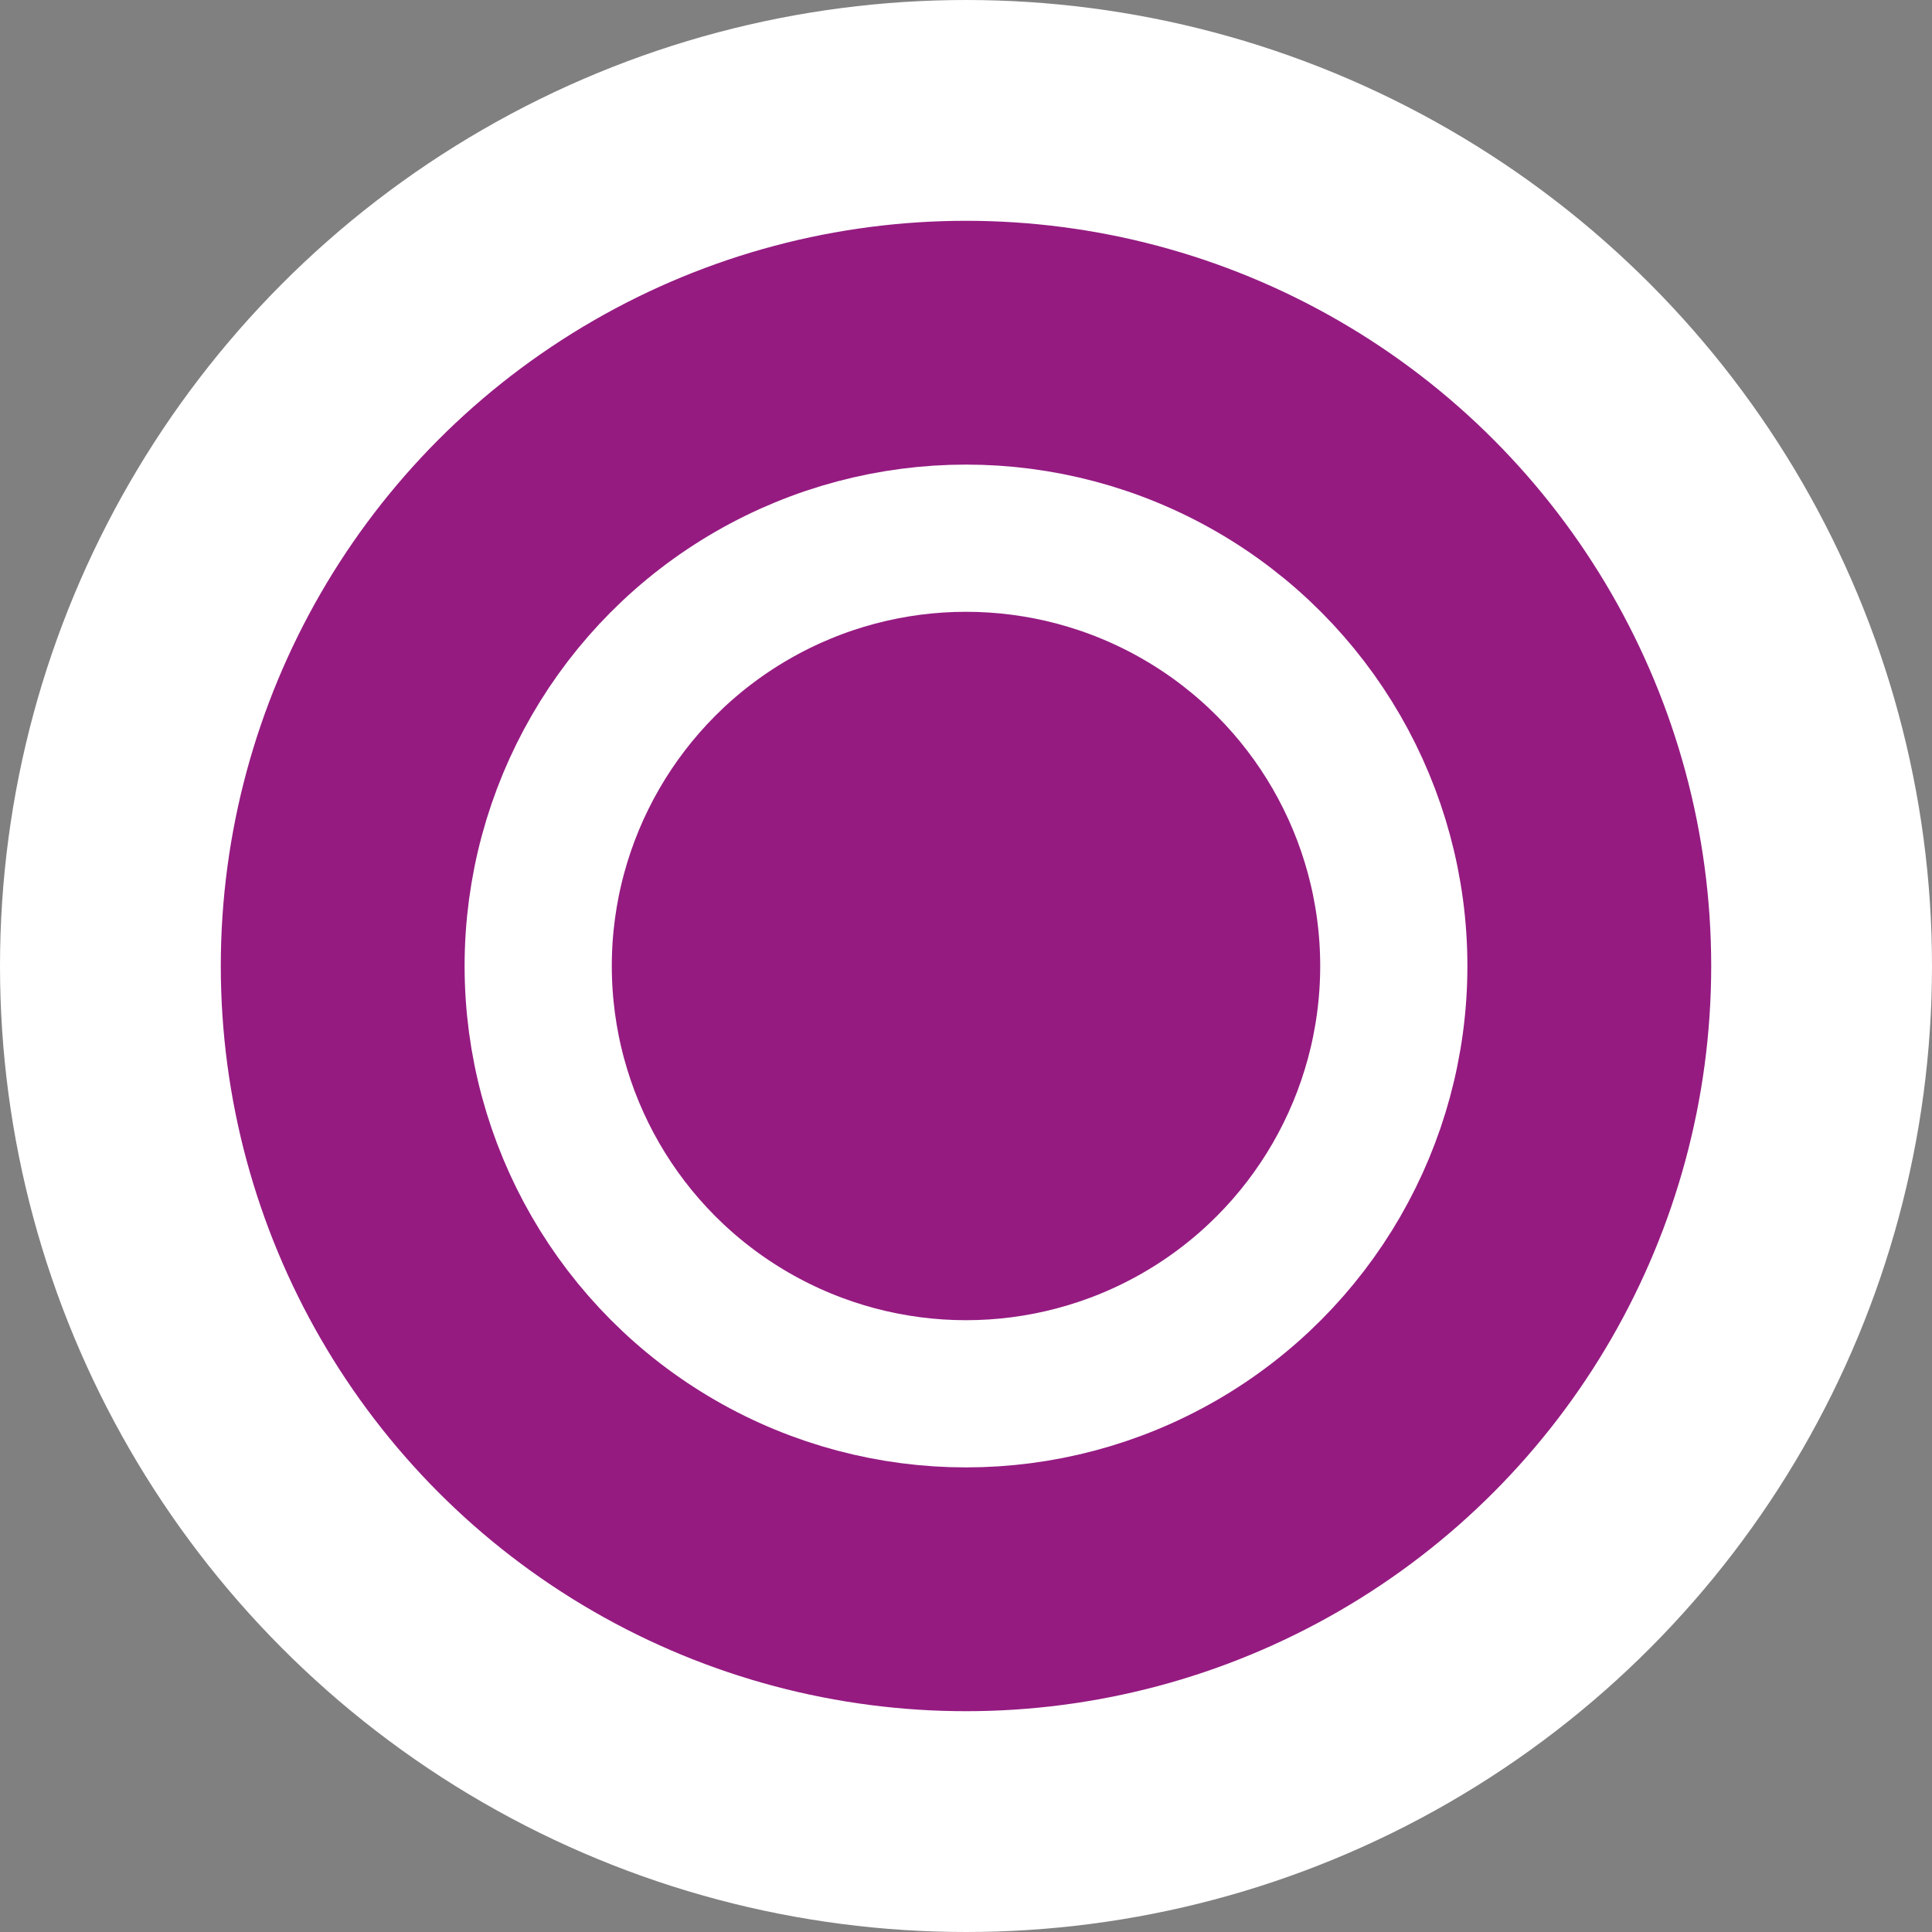
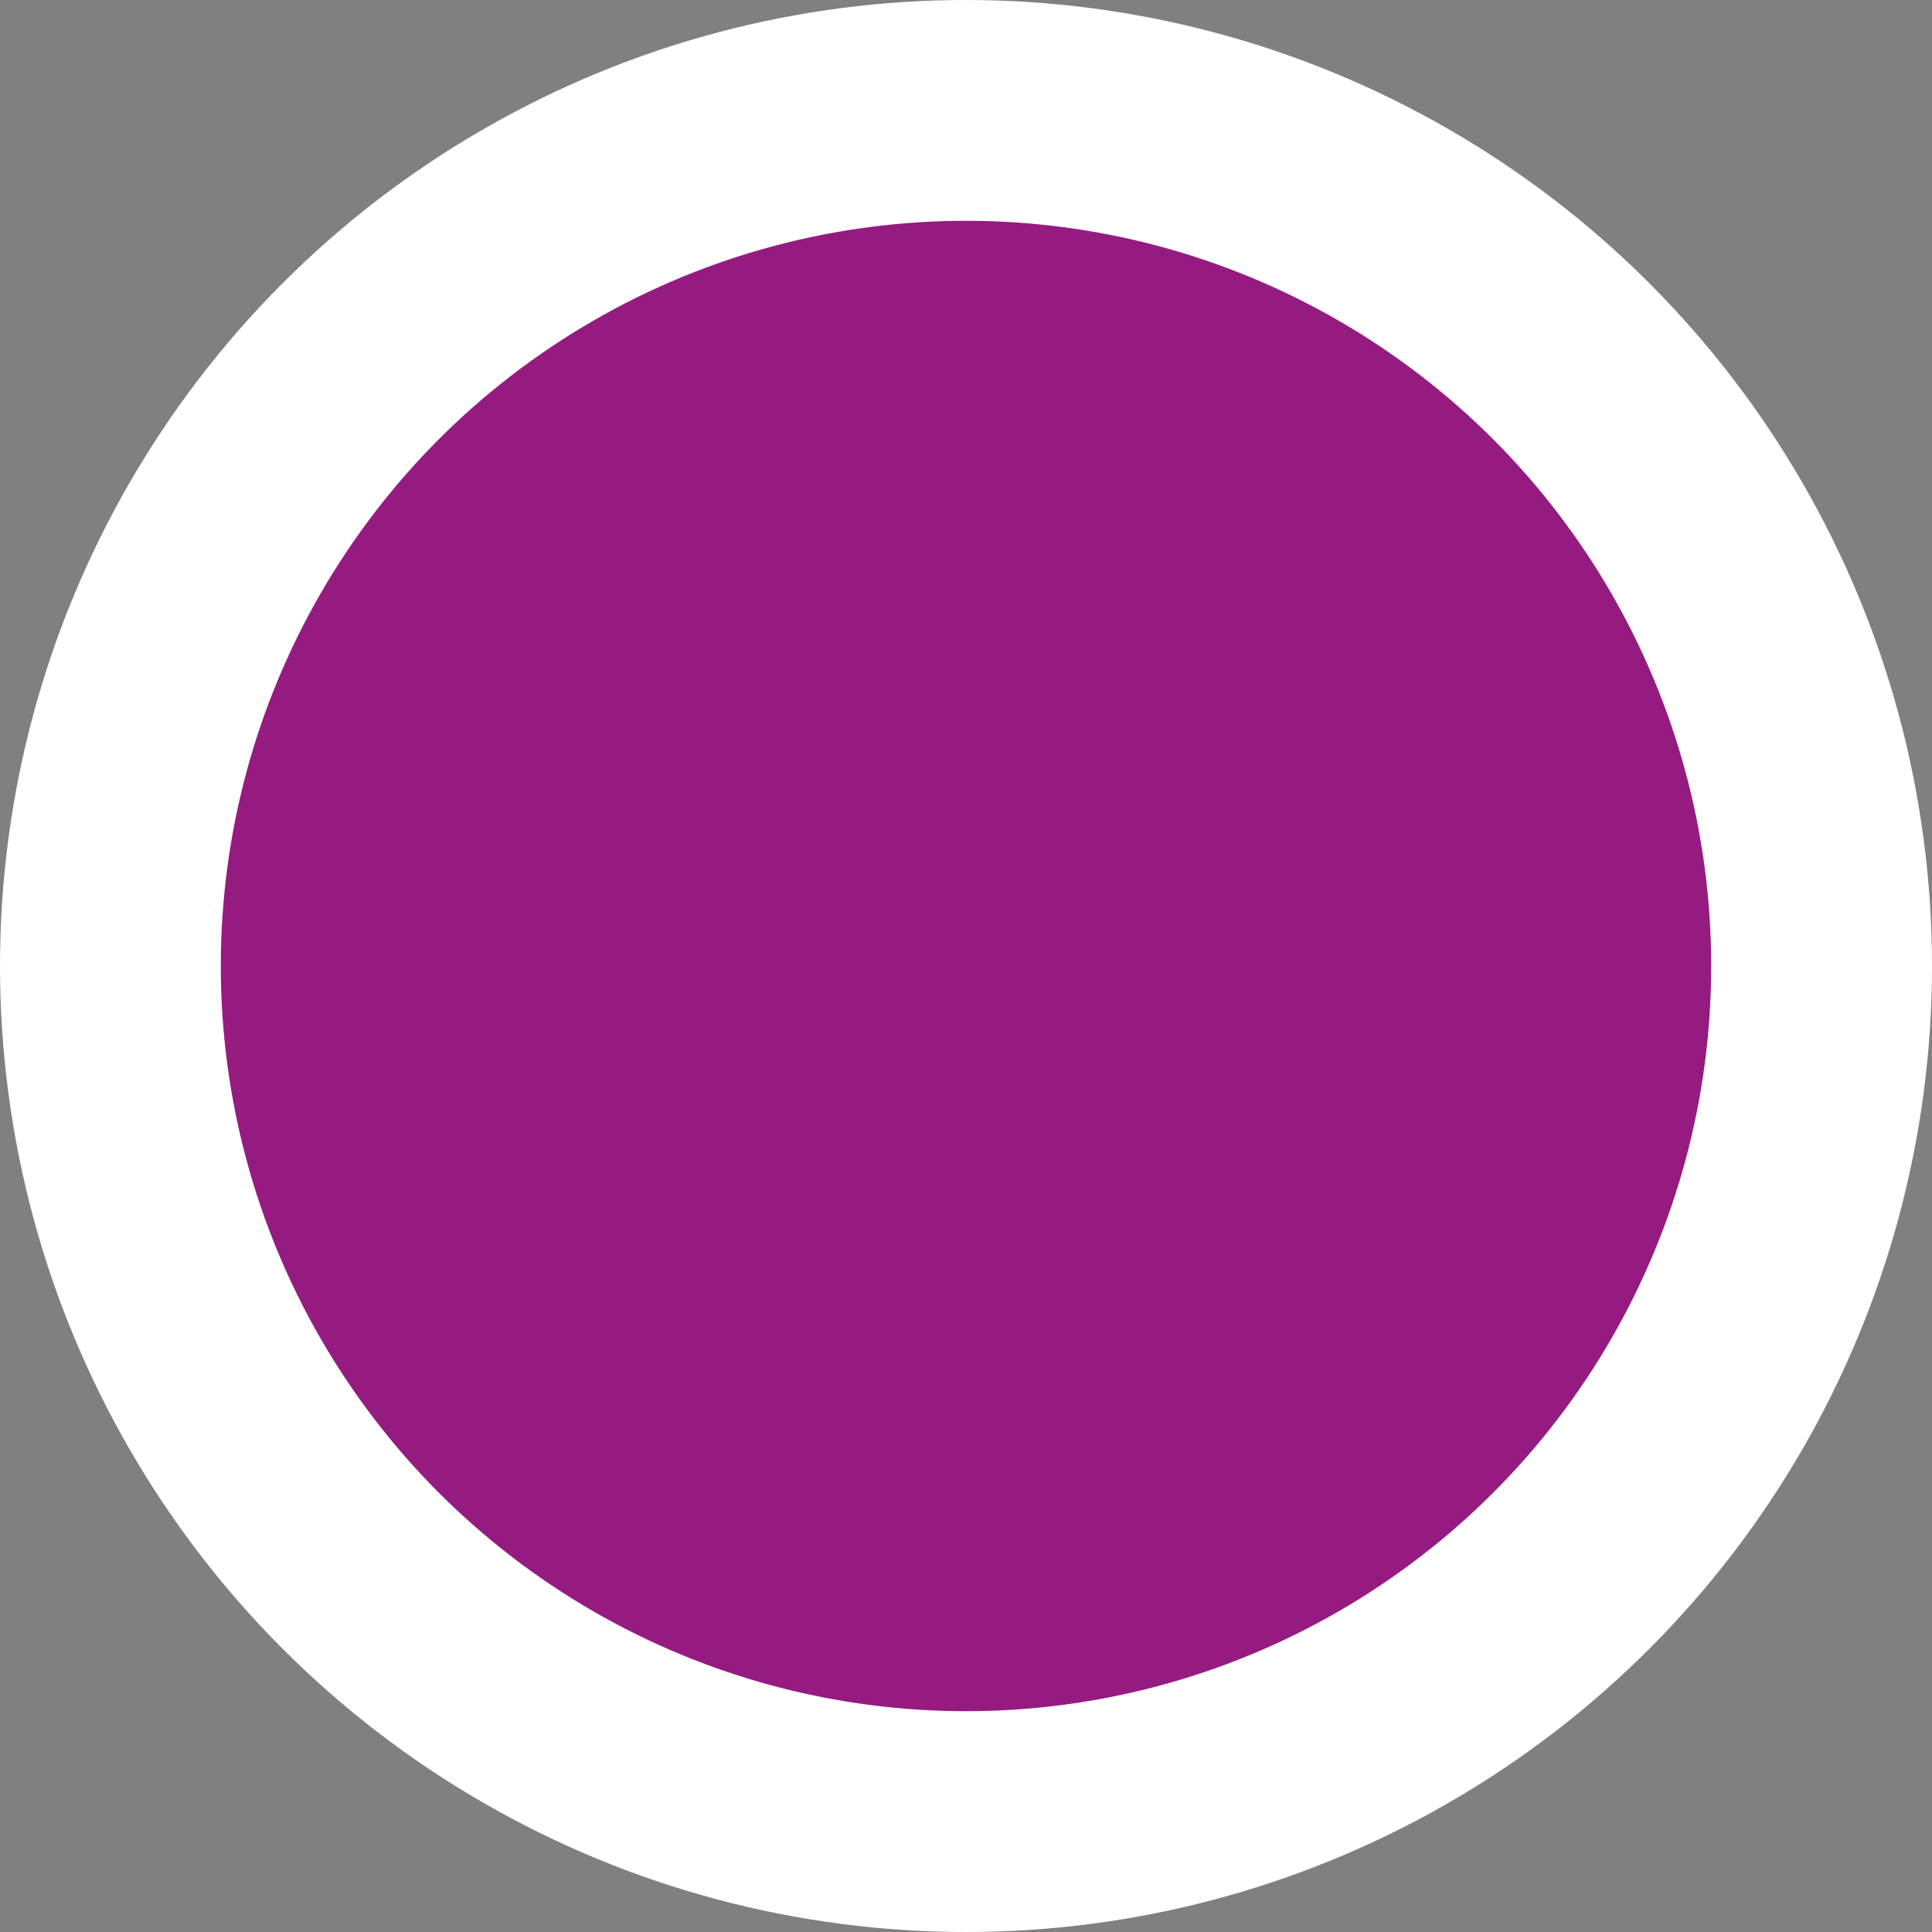
<svg xmlns="http://www.w3.org/2000/svg" id="Ebene_2" data-name="Ebene 2" viewBox="0 0 16.8 16.8">
  <rect x="0" y="0" width="16.8" height="16.8" fill="#808080" stroke="none" />
  <defs>
    <style>
      .cls-1 {
        fill: none;
        stroke-width: 1.28px;
      }

      .cls-1, .cls-2 {
        stroke: #fff;
        stroke-miterlimit: 10;
      }

      .cls-2 {
        fill: #951b81;
        stroke-width: 1.92px;
      }
    </style>
  </defs>
  <circle class="cls-2" cx="8.4" cy="8.4" r="7.44" />
-   <circle class="cls-1" cx="8.4" cy="8.4" r="3.72" />
</svg>